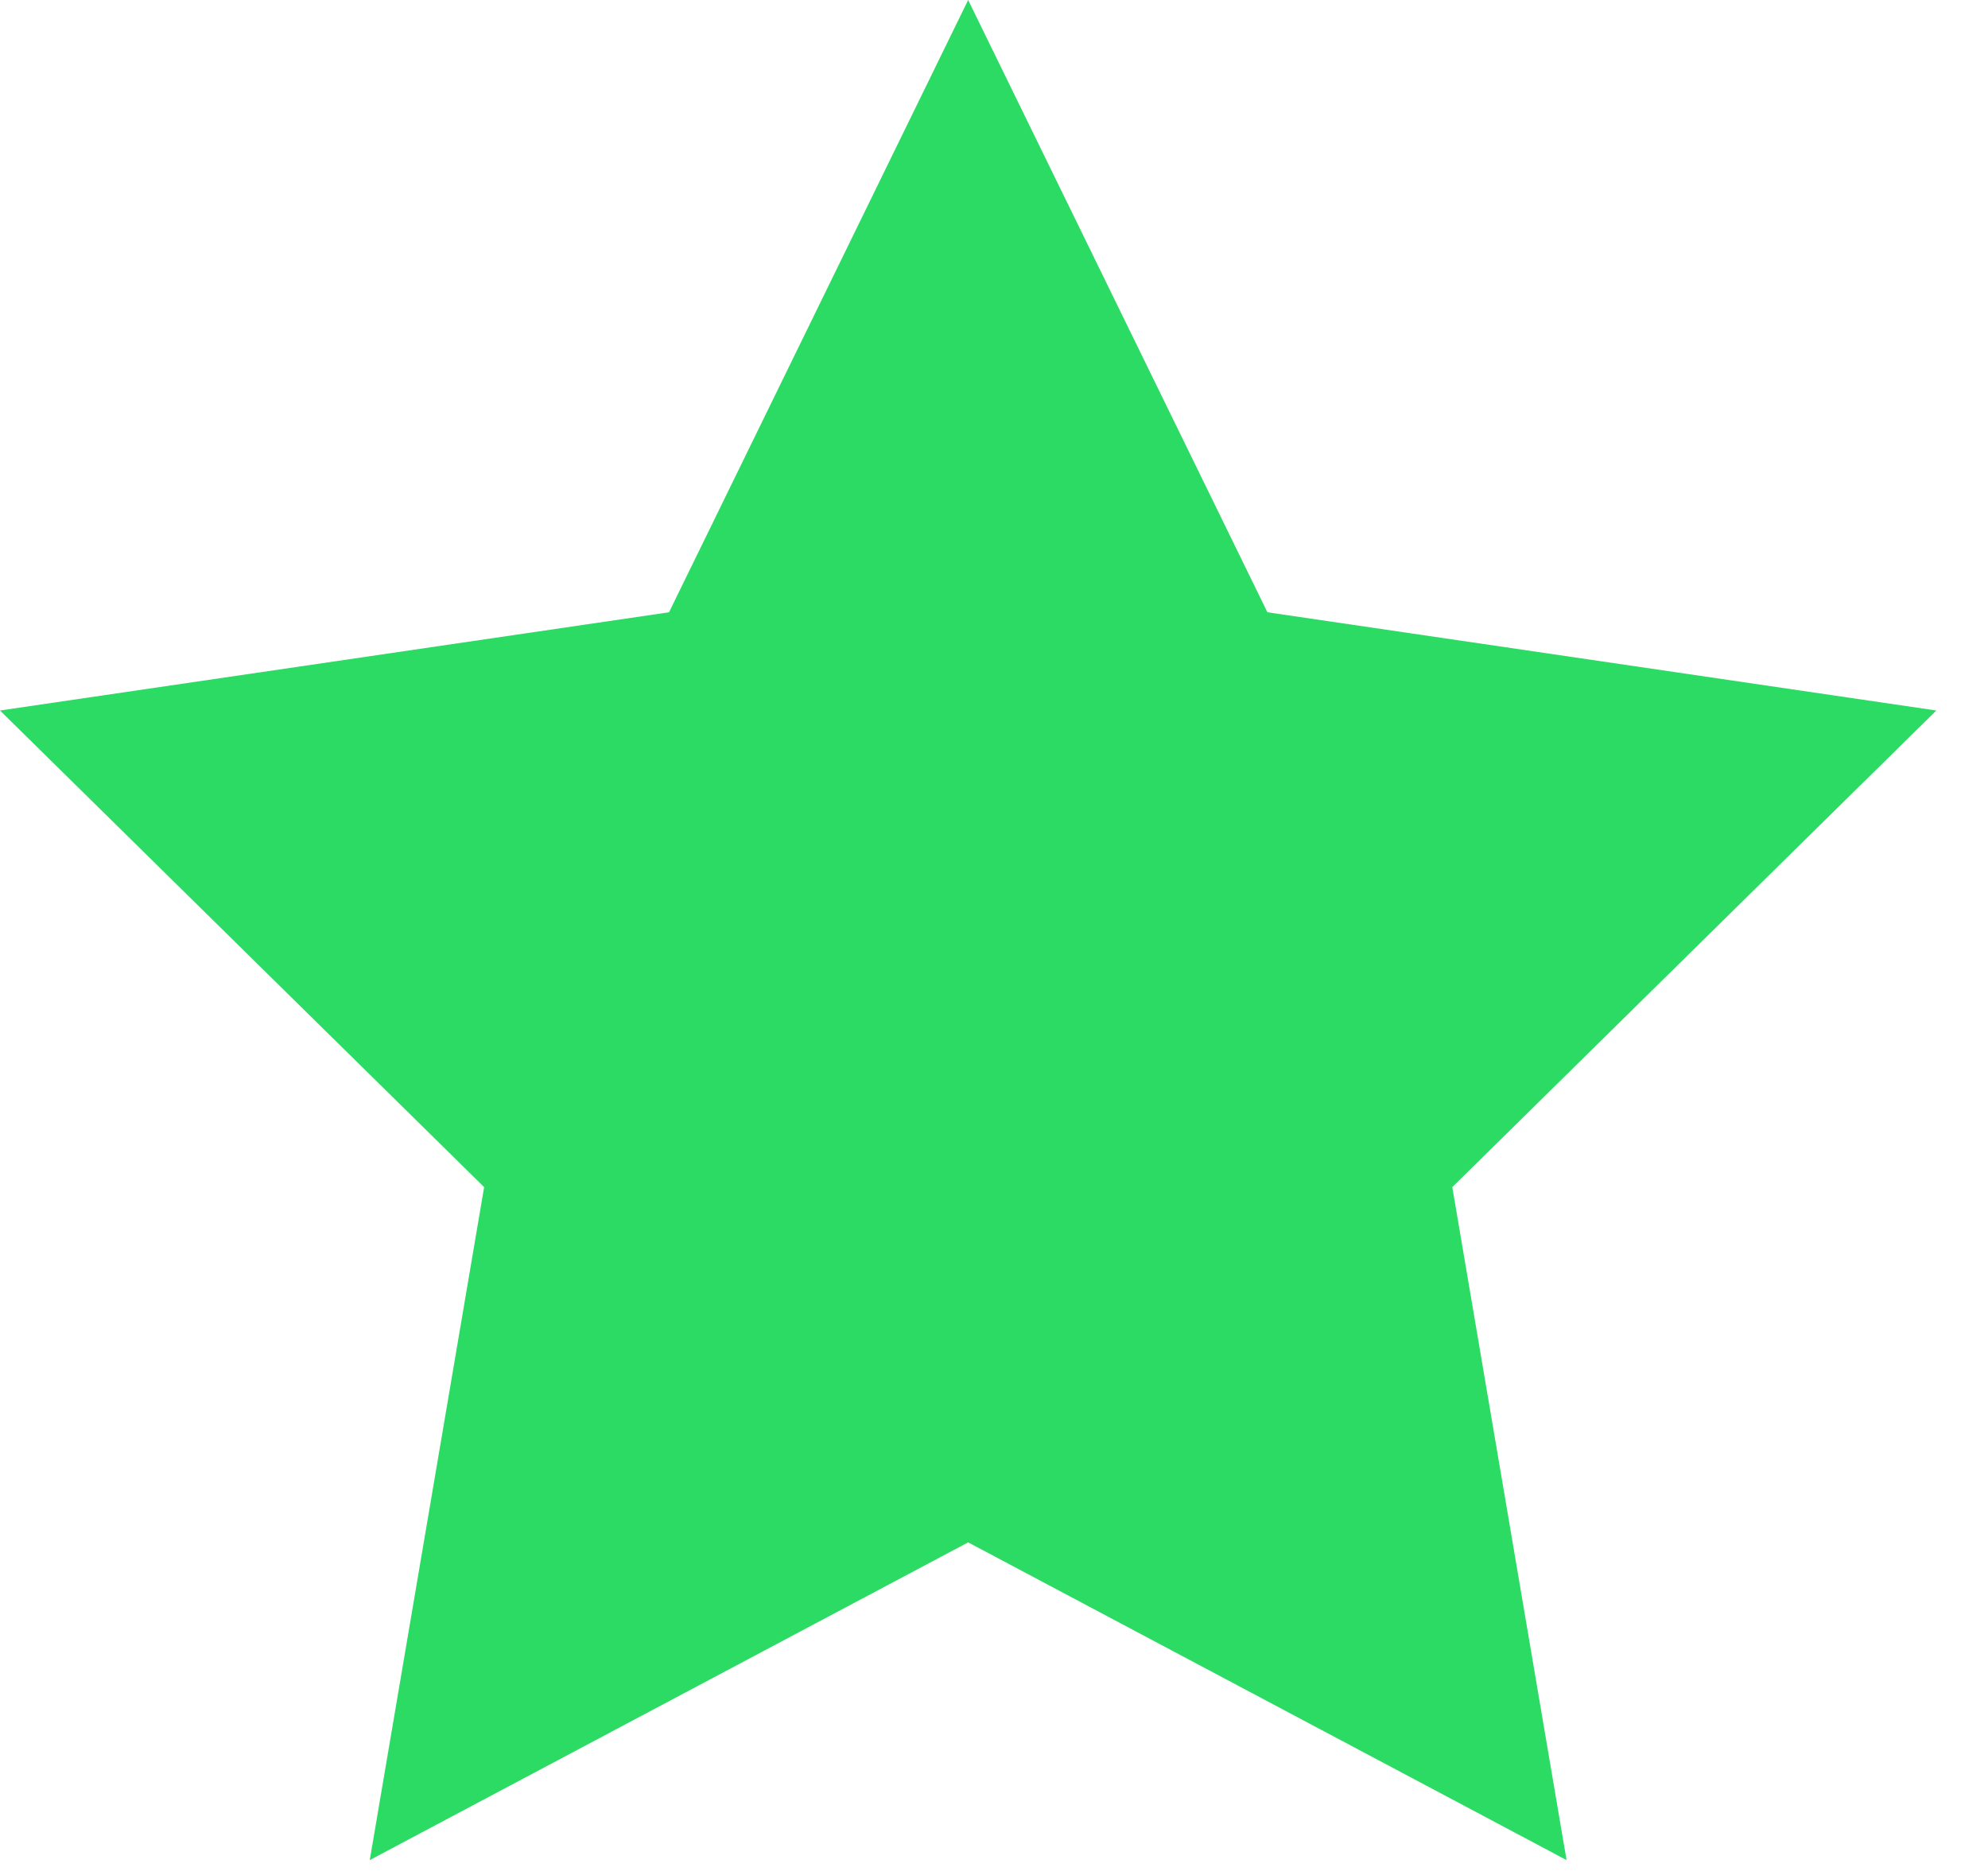
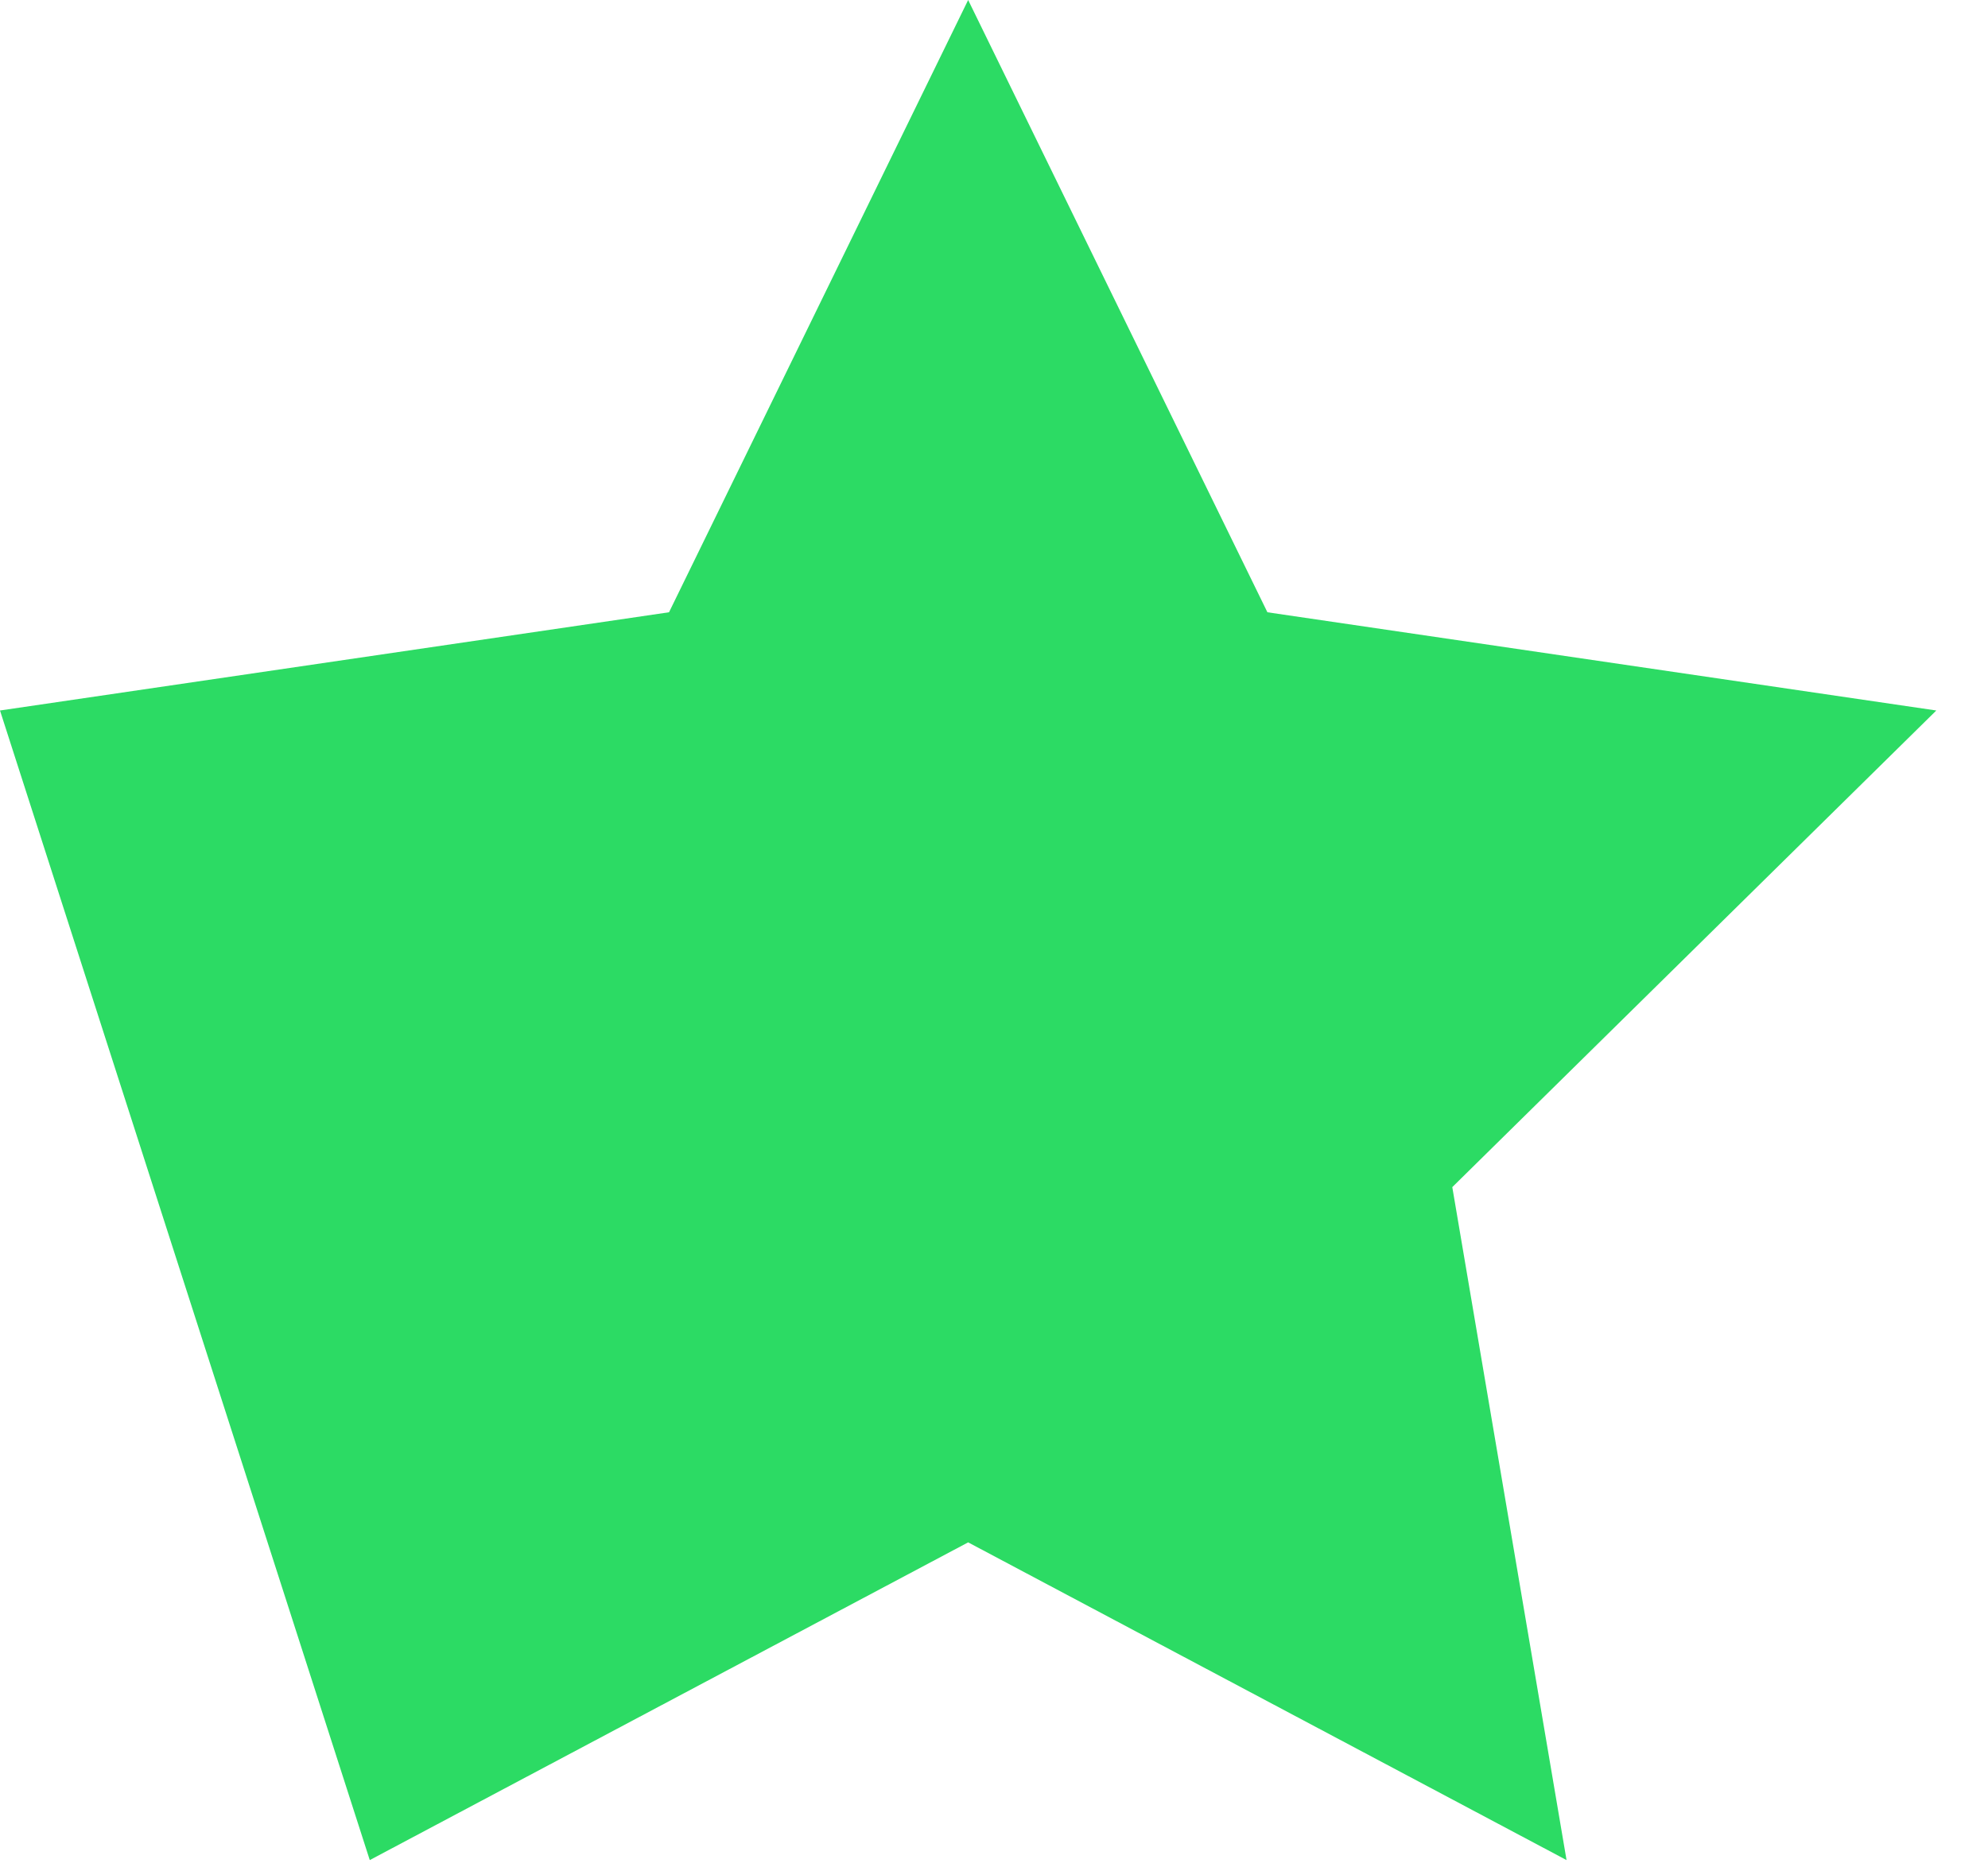
<svg xmlns="http://www.w3.org/2000/svg" width="17" height="16" viewBox="0 0 17 16" fill="none">
-   <path d="M8.279 0L10.838 5.236L16.558 6.076L12.419 10.152L13.396 15.907L8.279 13.19L3.162 15.907L4.14 10.152L0 6.076L5.721 5.236L8.279 0Z" fill="#2CDB64" />
+   <path d="M8.279 0L10.838 5.236L16.558 6.076L12.419 10.152L13.396 15.907L8.279 13.19L3.162 15.907L0 6.076L5.721 5.236L8.279 0Z" fill="#2CDB64" />
</svg>